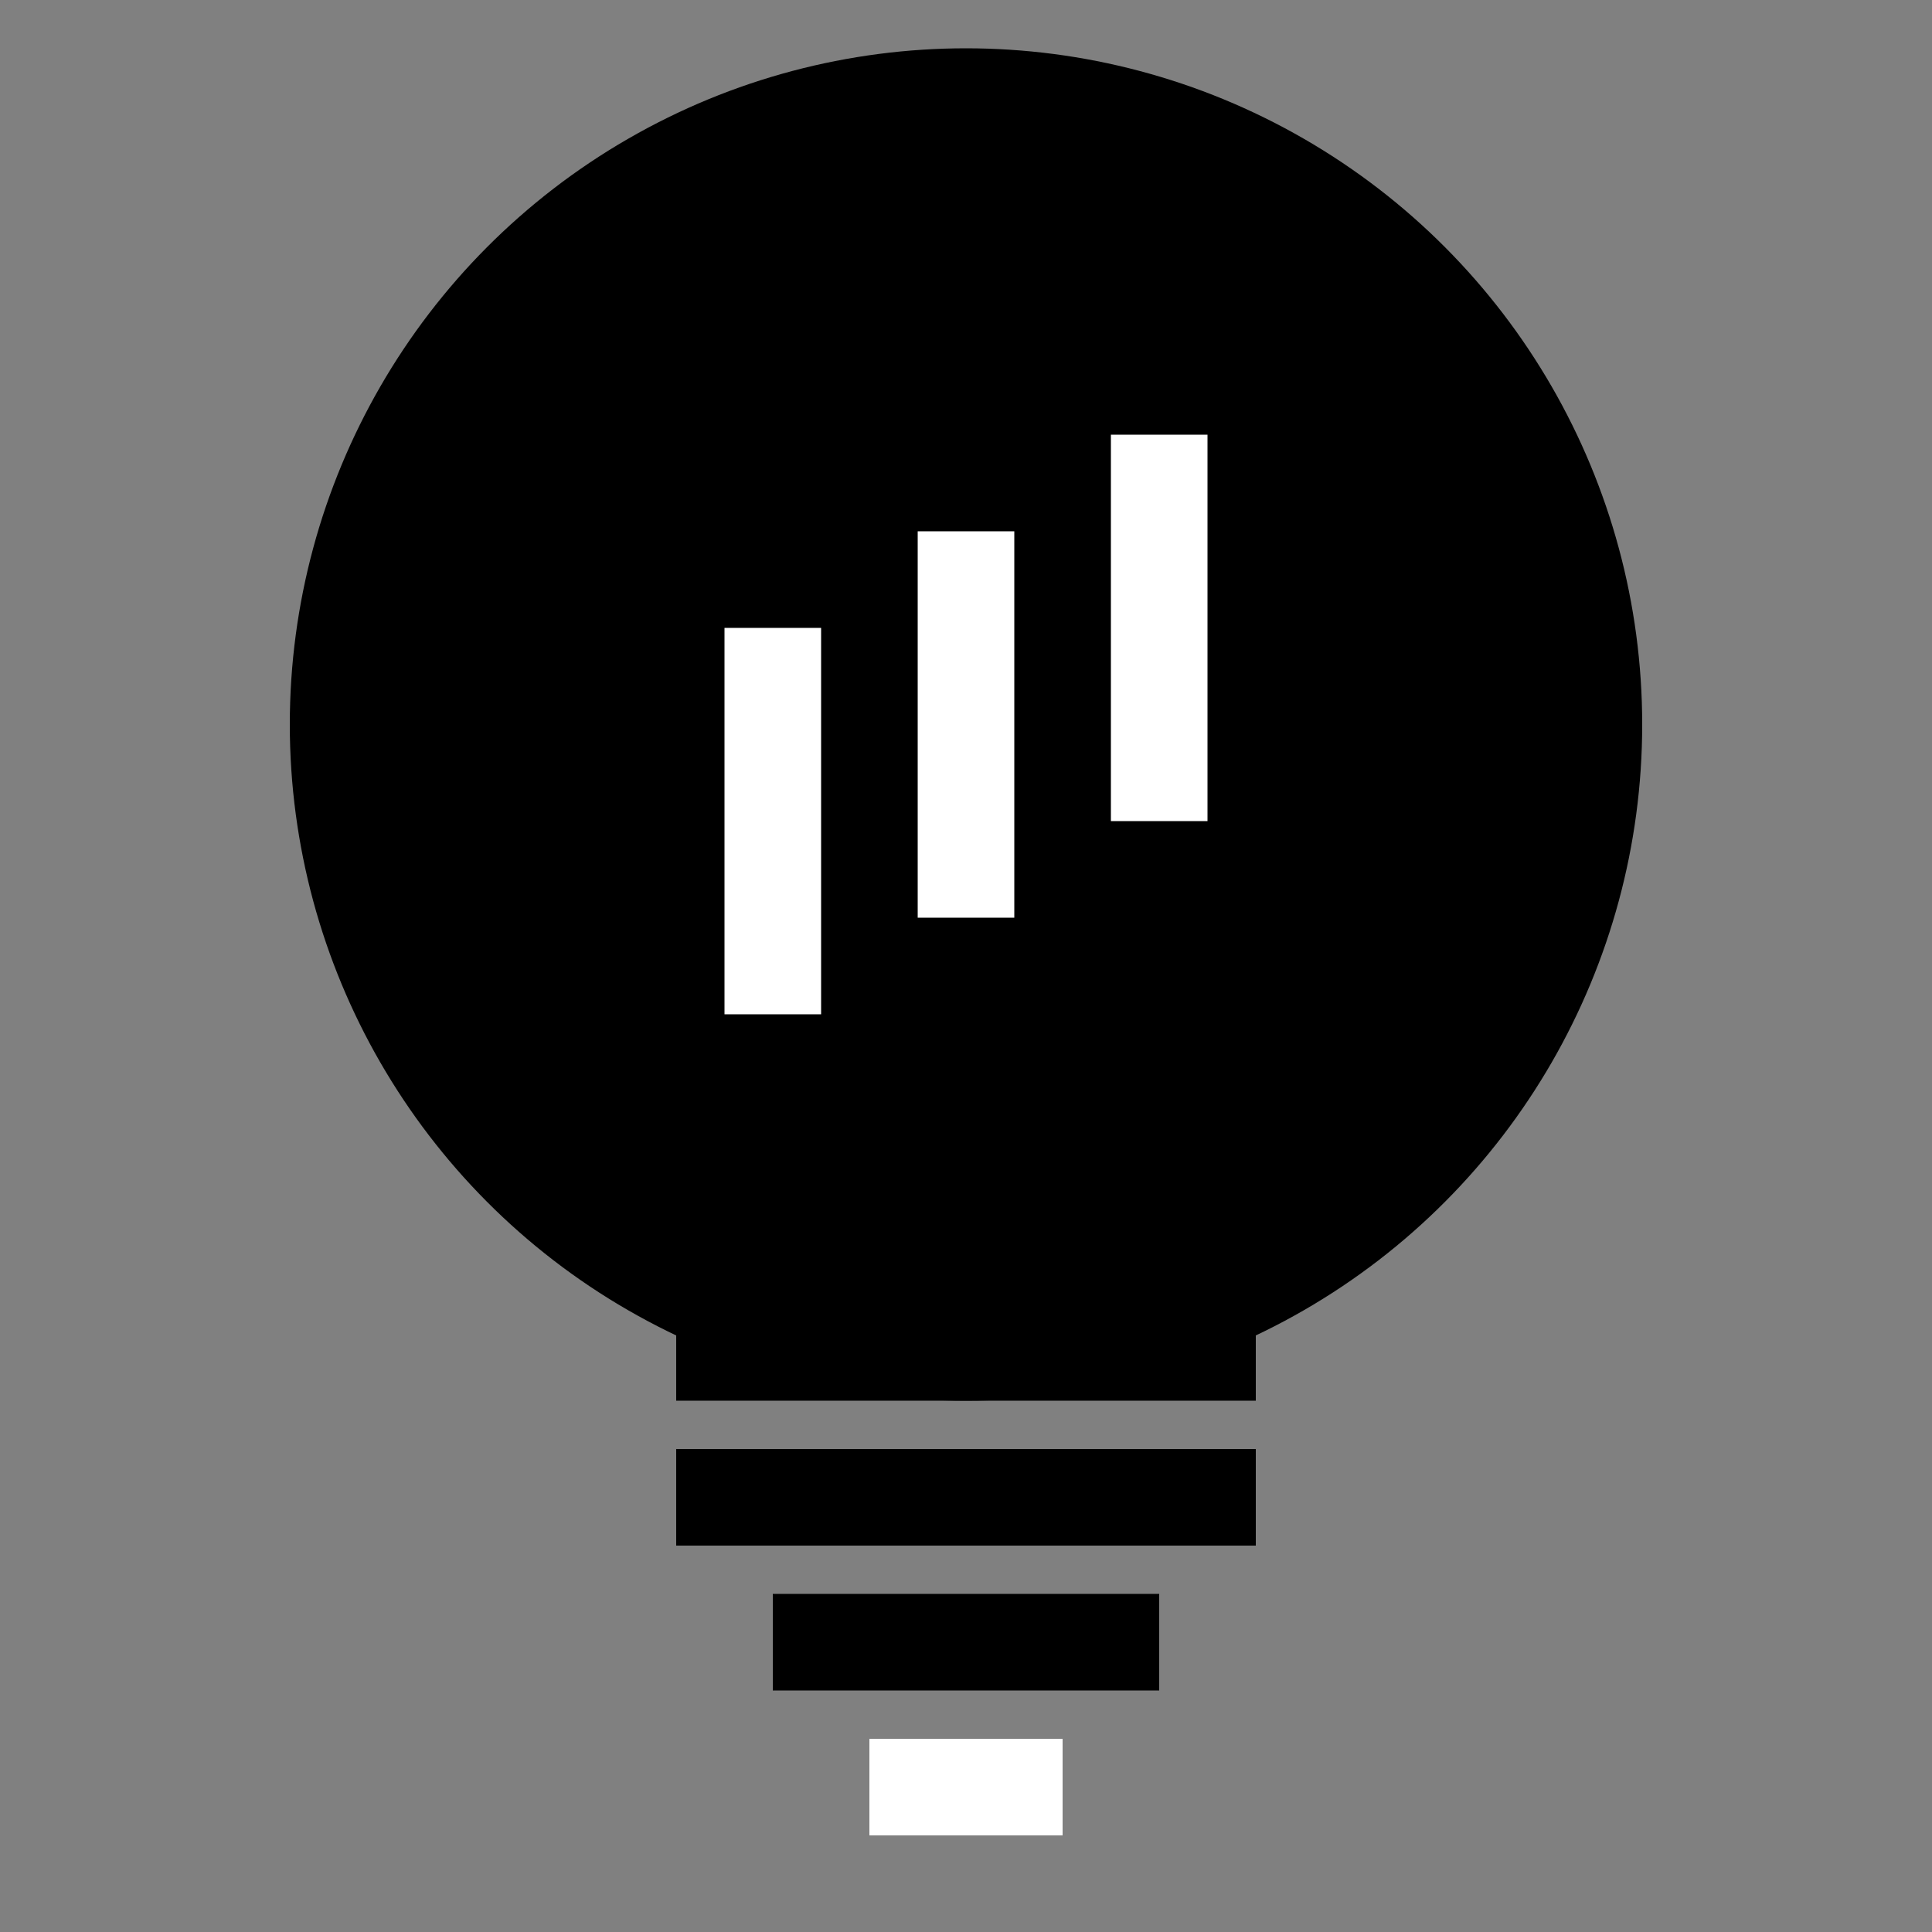
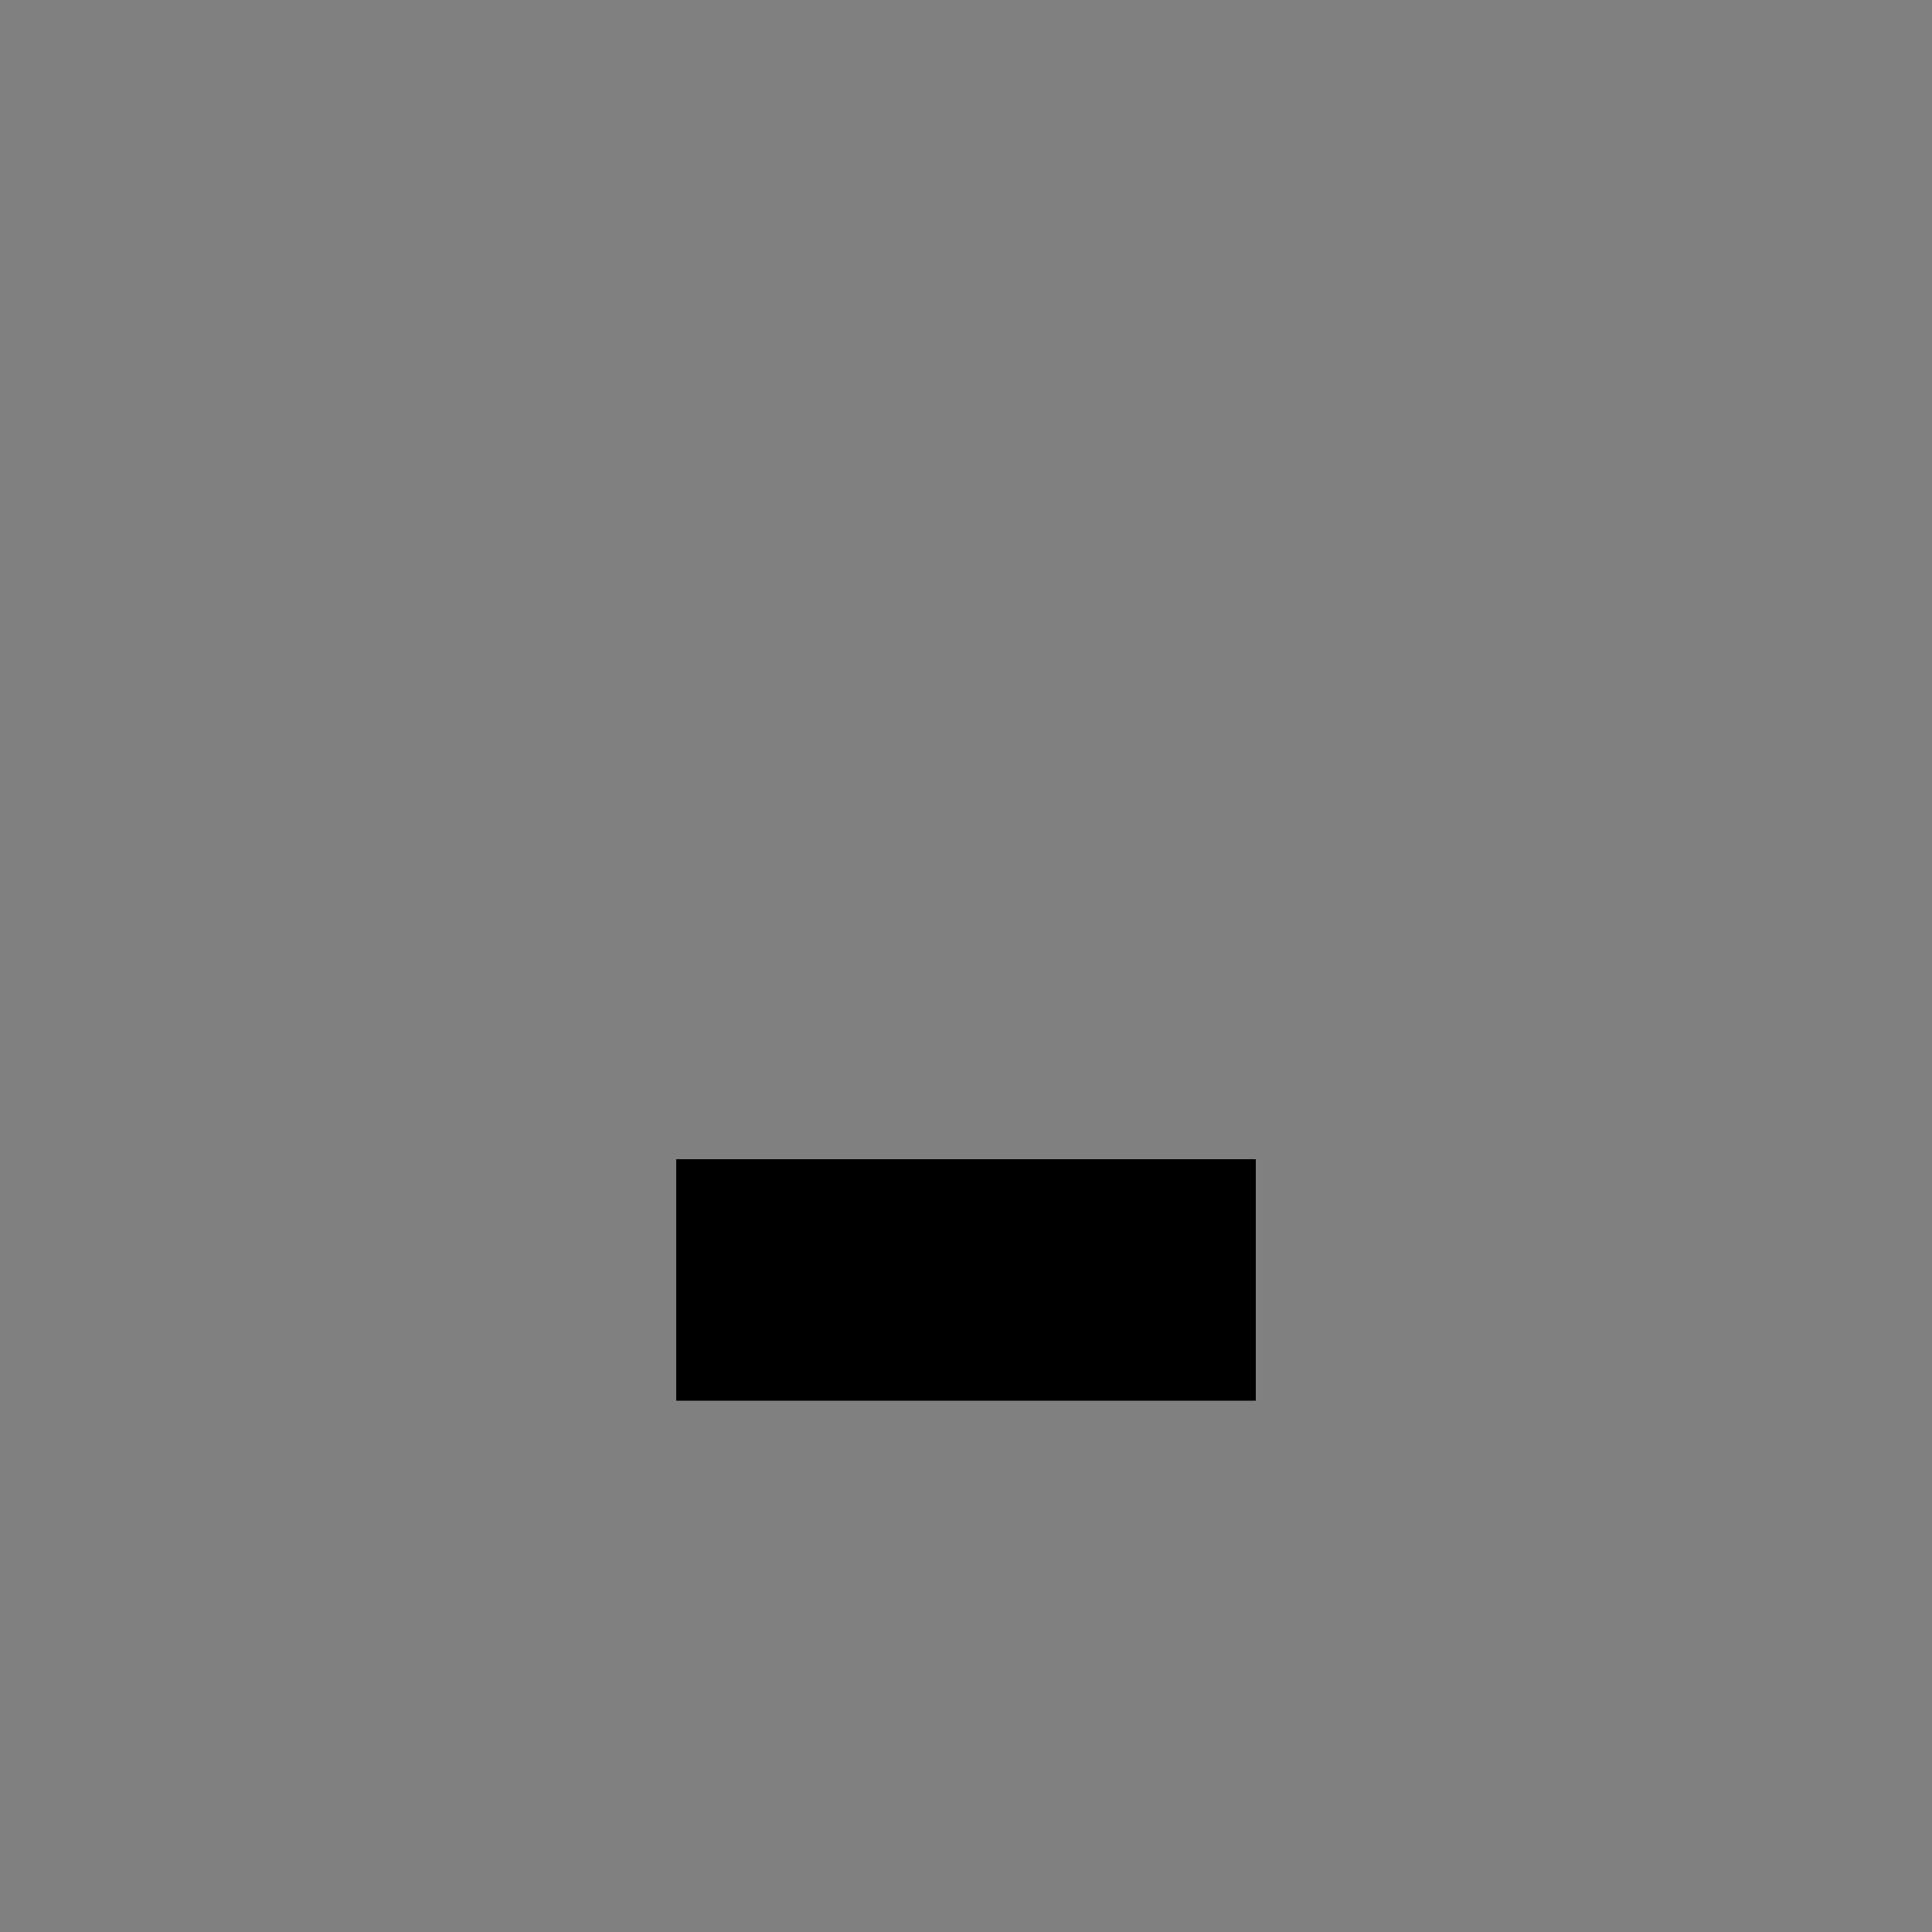
<svg xmlns="http://www.w3.org/2000/svg" width="80" height="80" viewBox="0 0 80 80" fill="none">
  <rect x="0" y="0" width="80" height="80" fill="#808080" stroke="none" />
-   <circle cx="40" cy="30" r="26" fill="black" stroke="black" stroke-width="4" />
  <path d="M28 53H52" stroke="black" stroke-width="10" />
-   <path d="M28 62H52" stroke="black" stroke-width="4" />
-   <path d="M32 68H48" stroke="black" stroke-width="4" />
-   <path d="M36 74H44" stroke="white" stroke-width="4" />
-   <path d="M32 42V32.323V26M48 34V18M40 38V22" stroke="white" stroke-width="4" />
</svg>